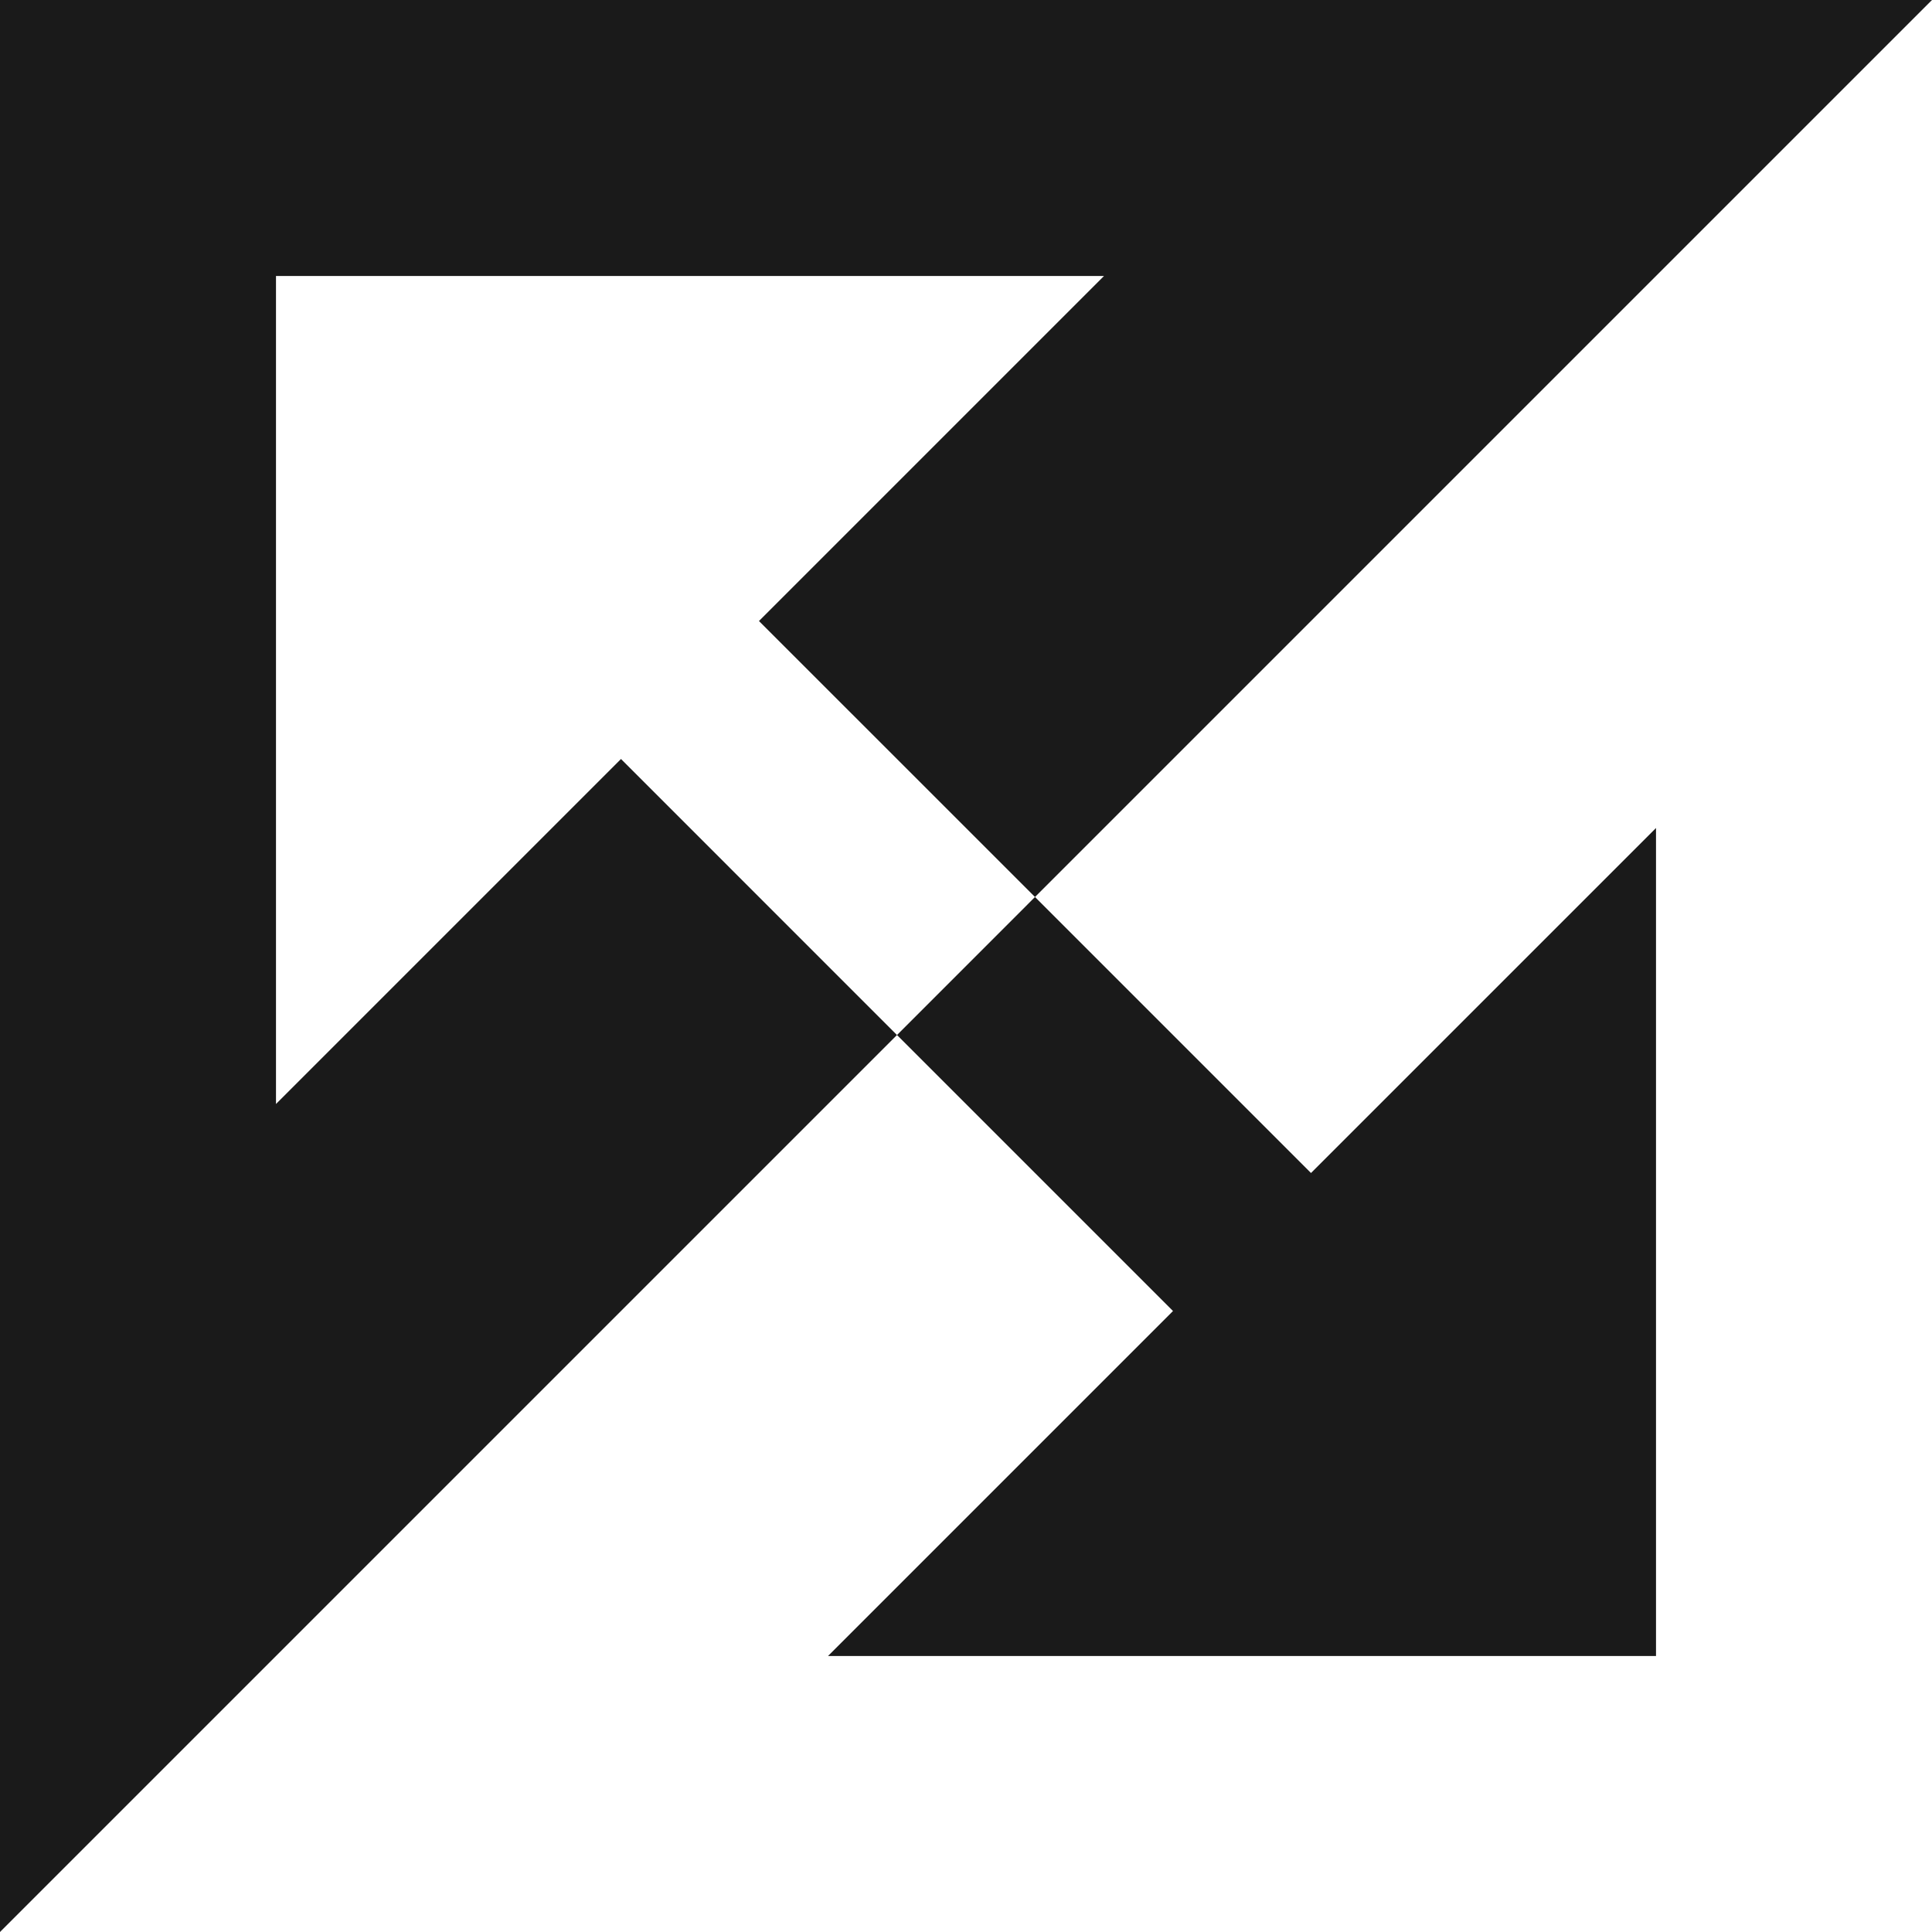
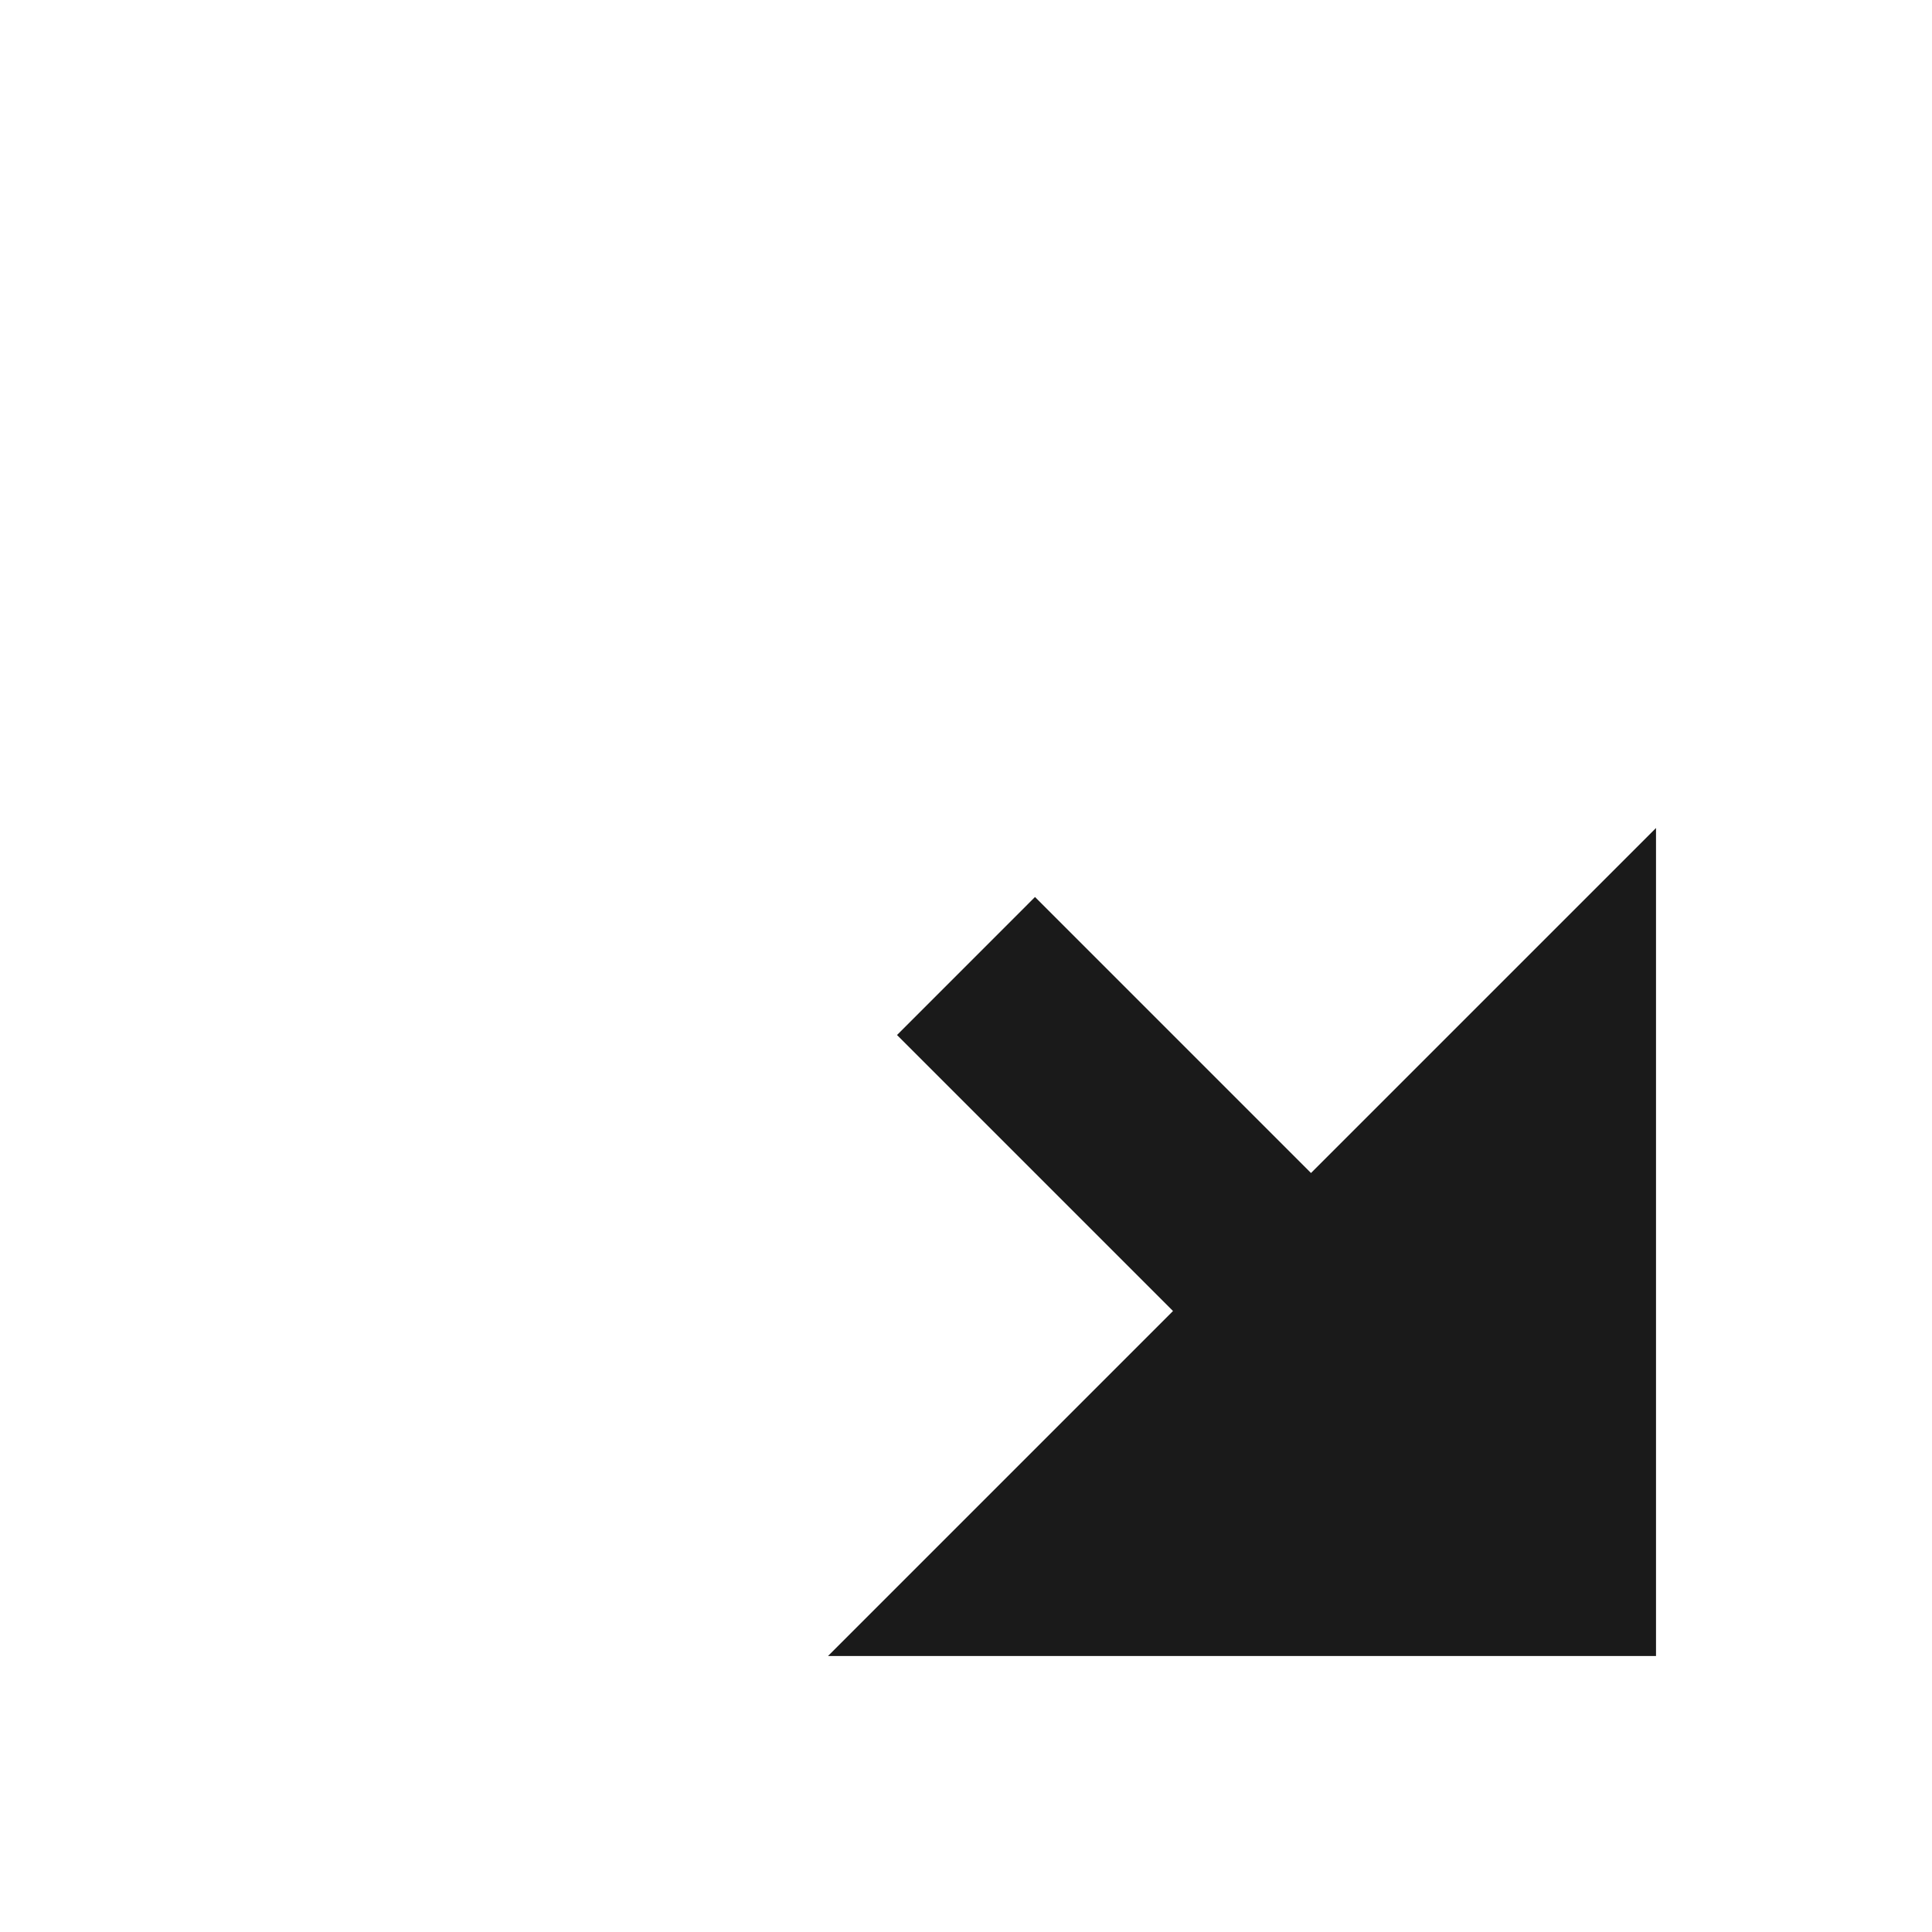
<svg xmlns="http://www.w3.org/2000/svg" xml:space="preserve" width="150px" height="150px" version="1.1" style="shape-rendering:geometricPrecision; text-rendering:geometricPrecision; image-rendering:optimizeQuality; fill-rule:evenodd; clip-rule:evenodd" viewBox="0 0 150.002 150.002">
  <defs>
    <style type="text/css">
   
    .fil0 {fill:#1A1A1A}
   
  </style>
  </defs>
  <g id="Layers_x0020_Mask">
-     <polygon class="fil0" points="150.002,0 0,0 0,150.002 69.642,80.36 48.214,58.929 21.428,85.715 21.428,21.428 85.715,21.428 58.927,48.216 80.358,69.644 " />
    <polygon class="fil0" points="128.574,128.574 128.574,64.287 101.786,91.073 80.358,69.644 69.644,80.36 91.073,101.788 64.287,128.574 " />
  </g>
</svg>